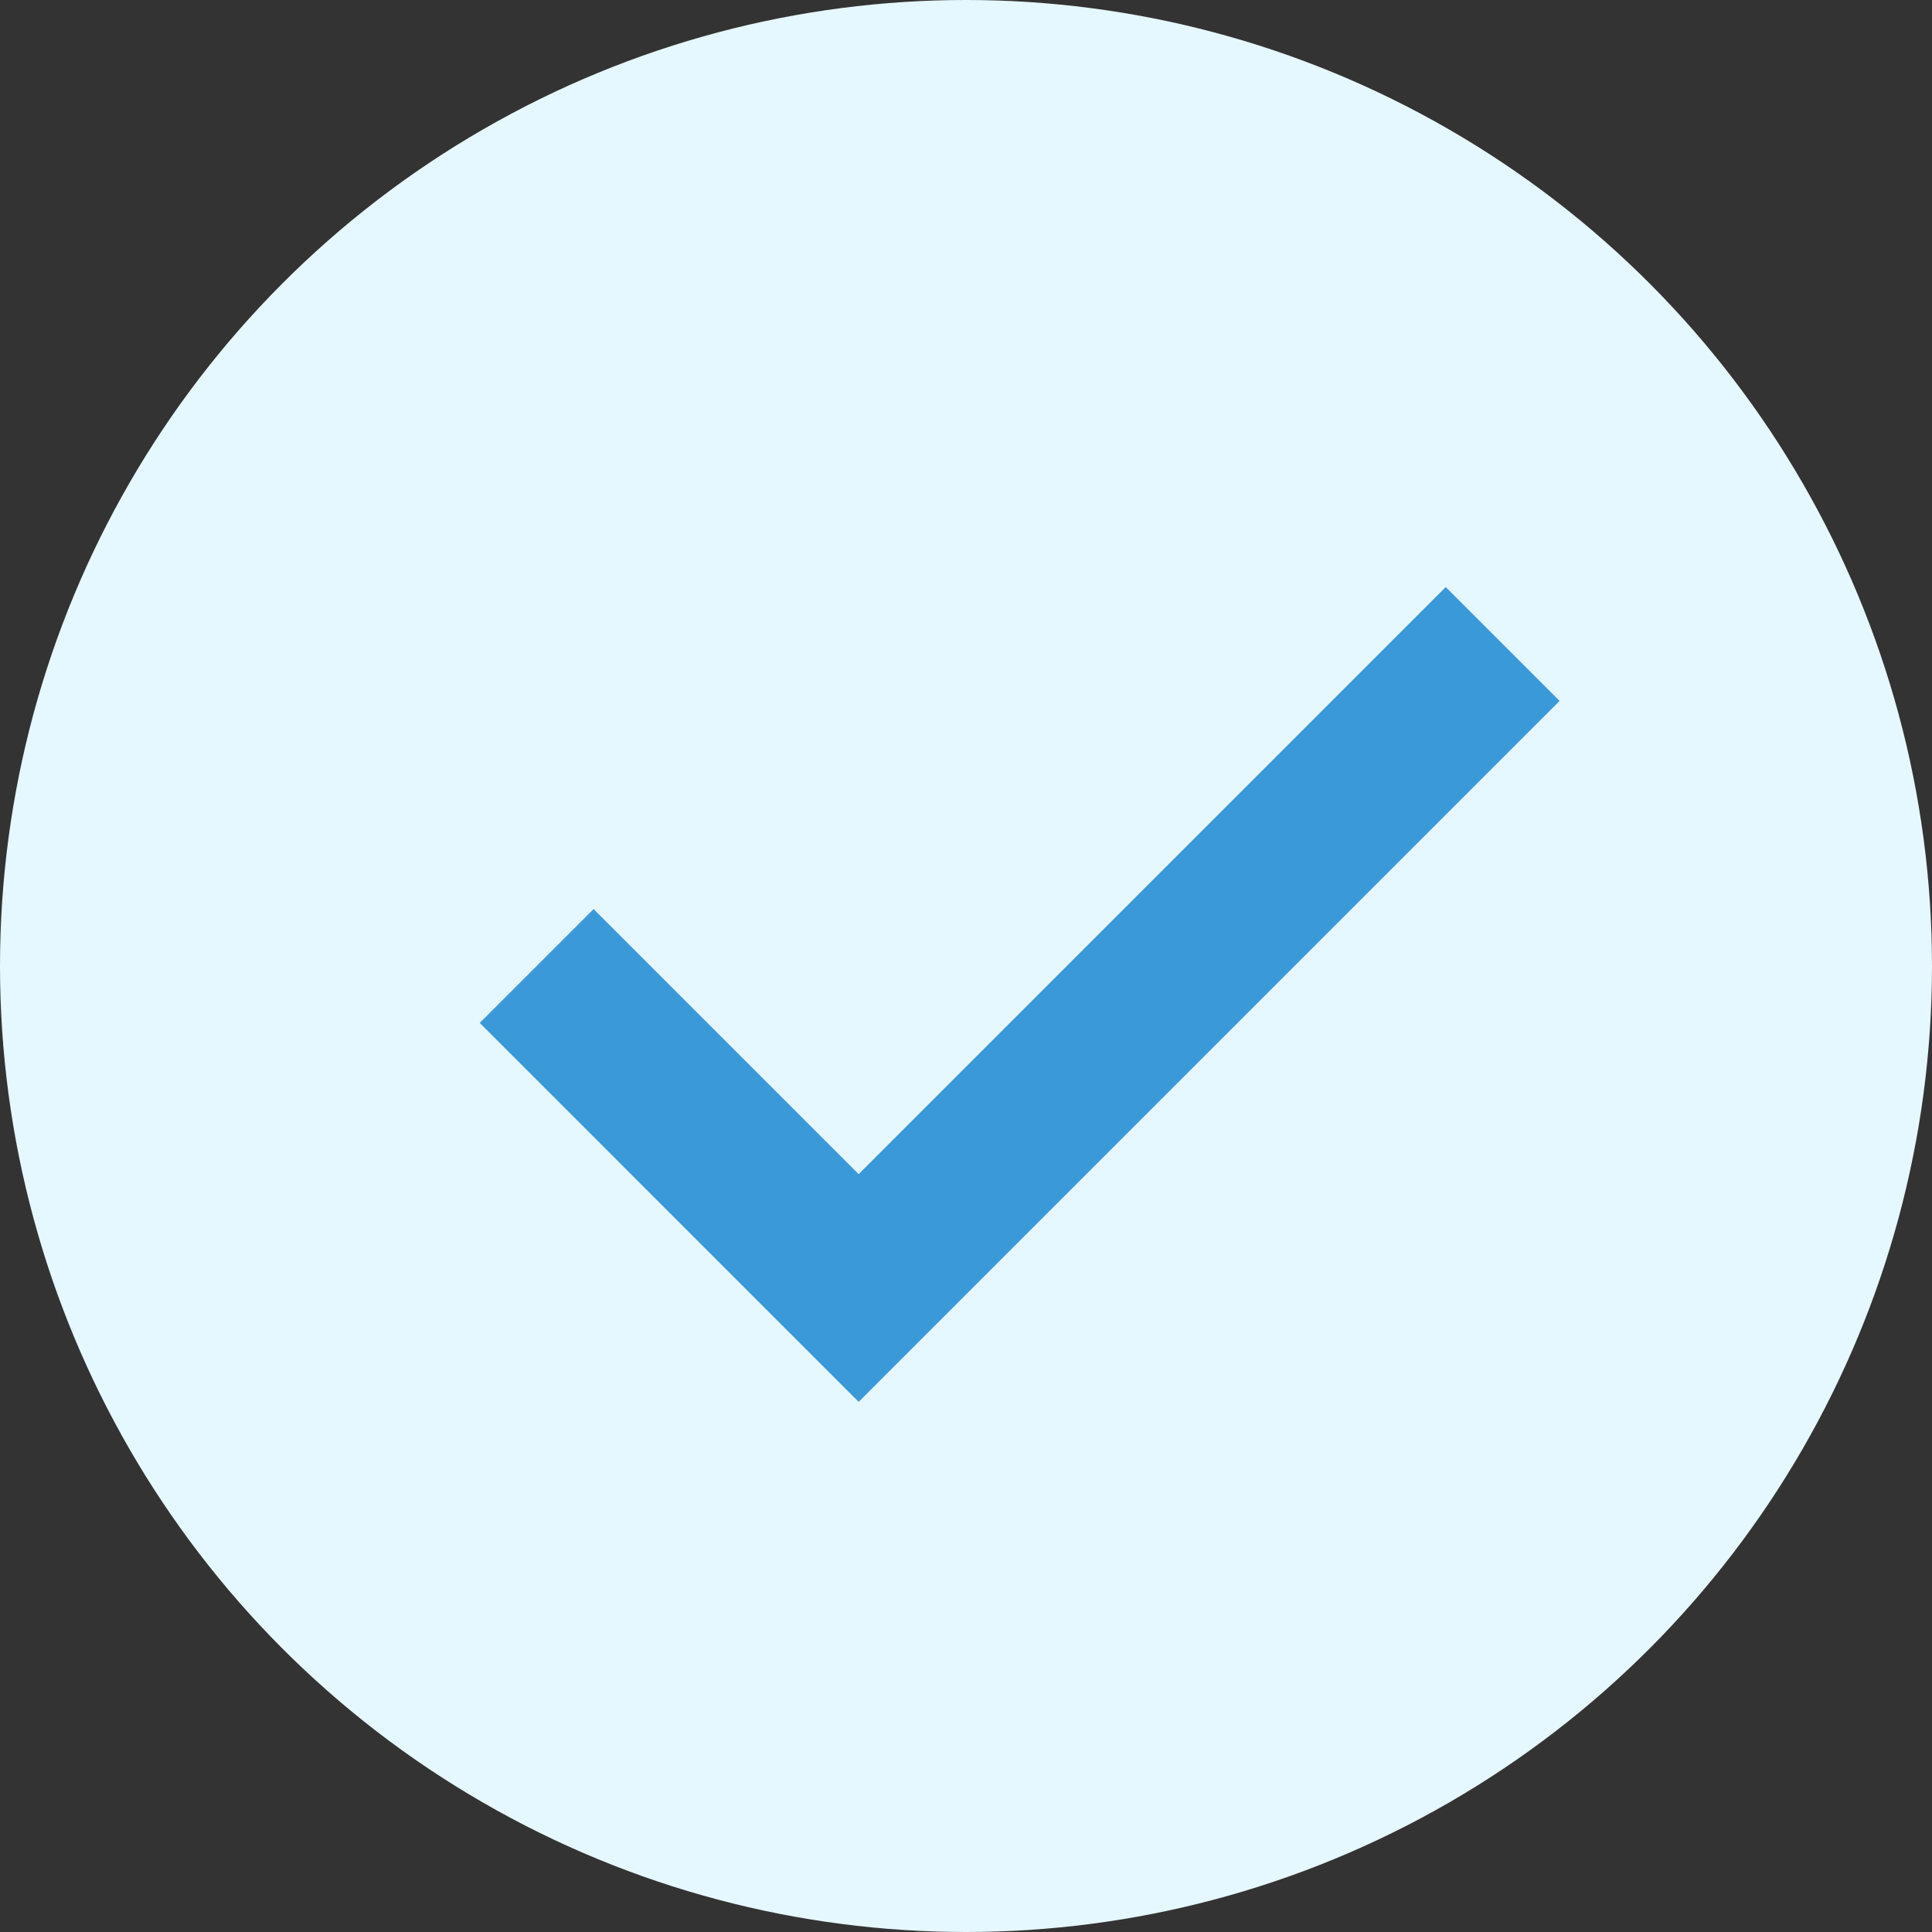
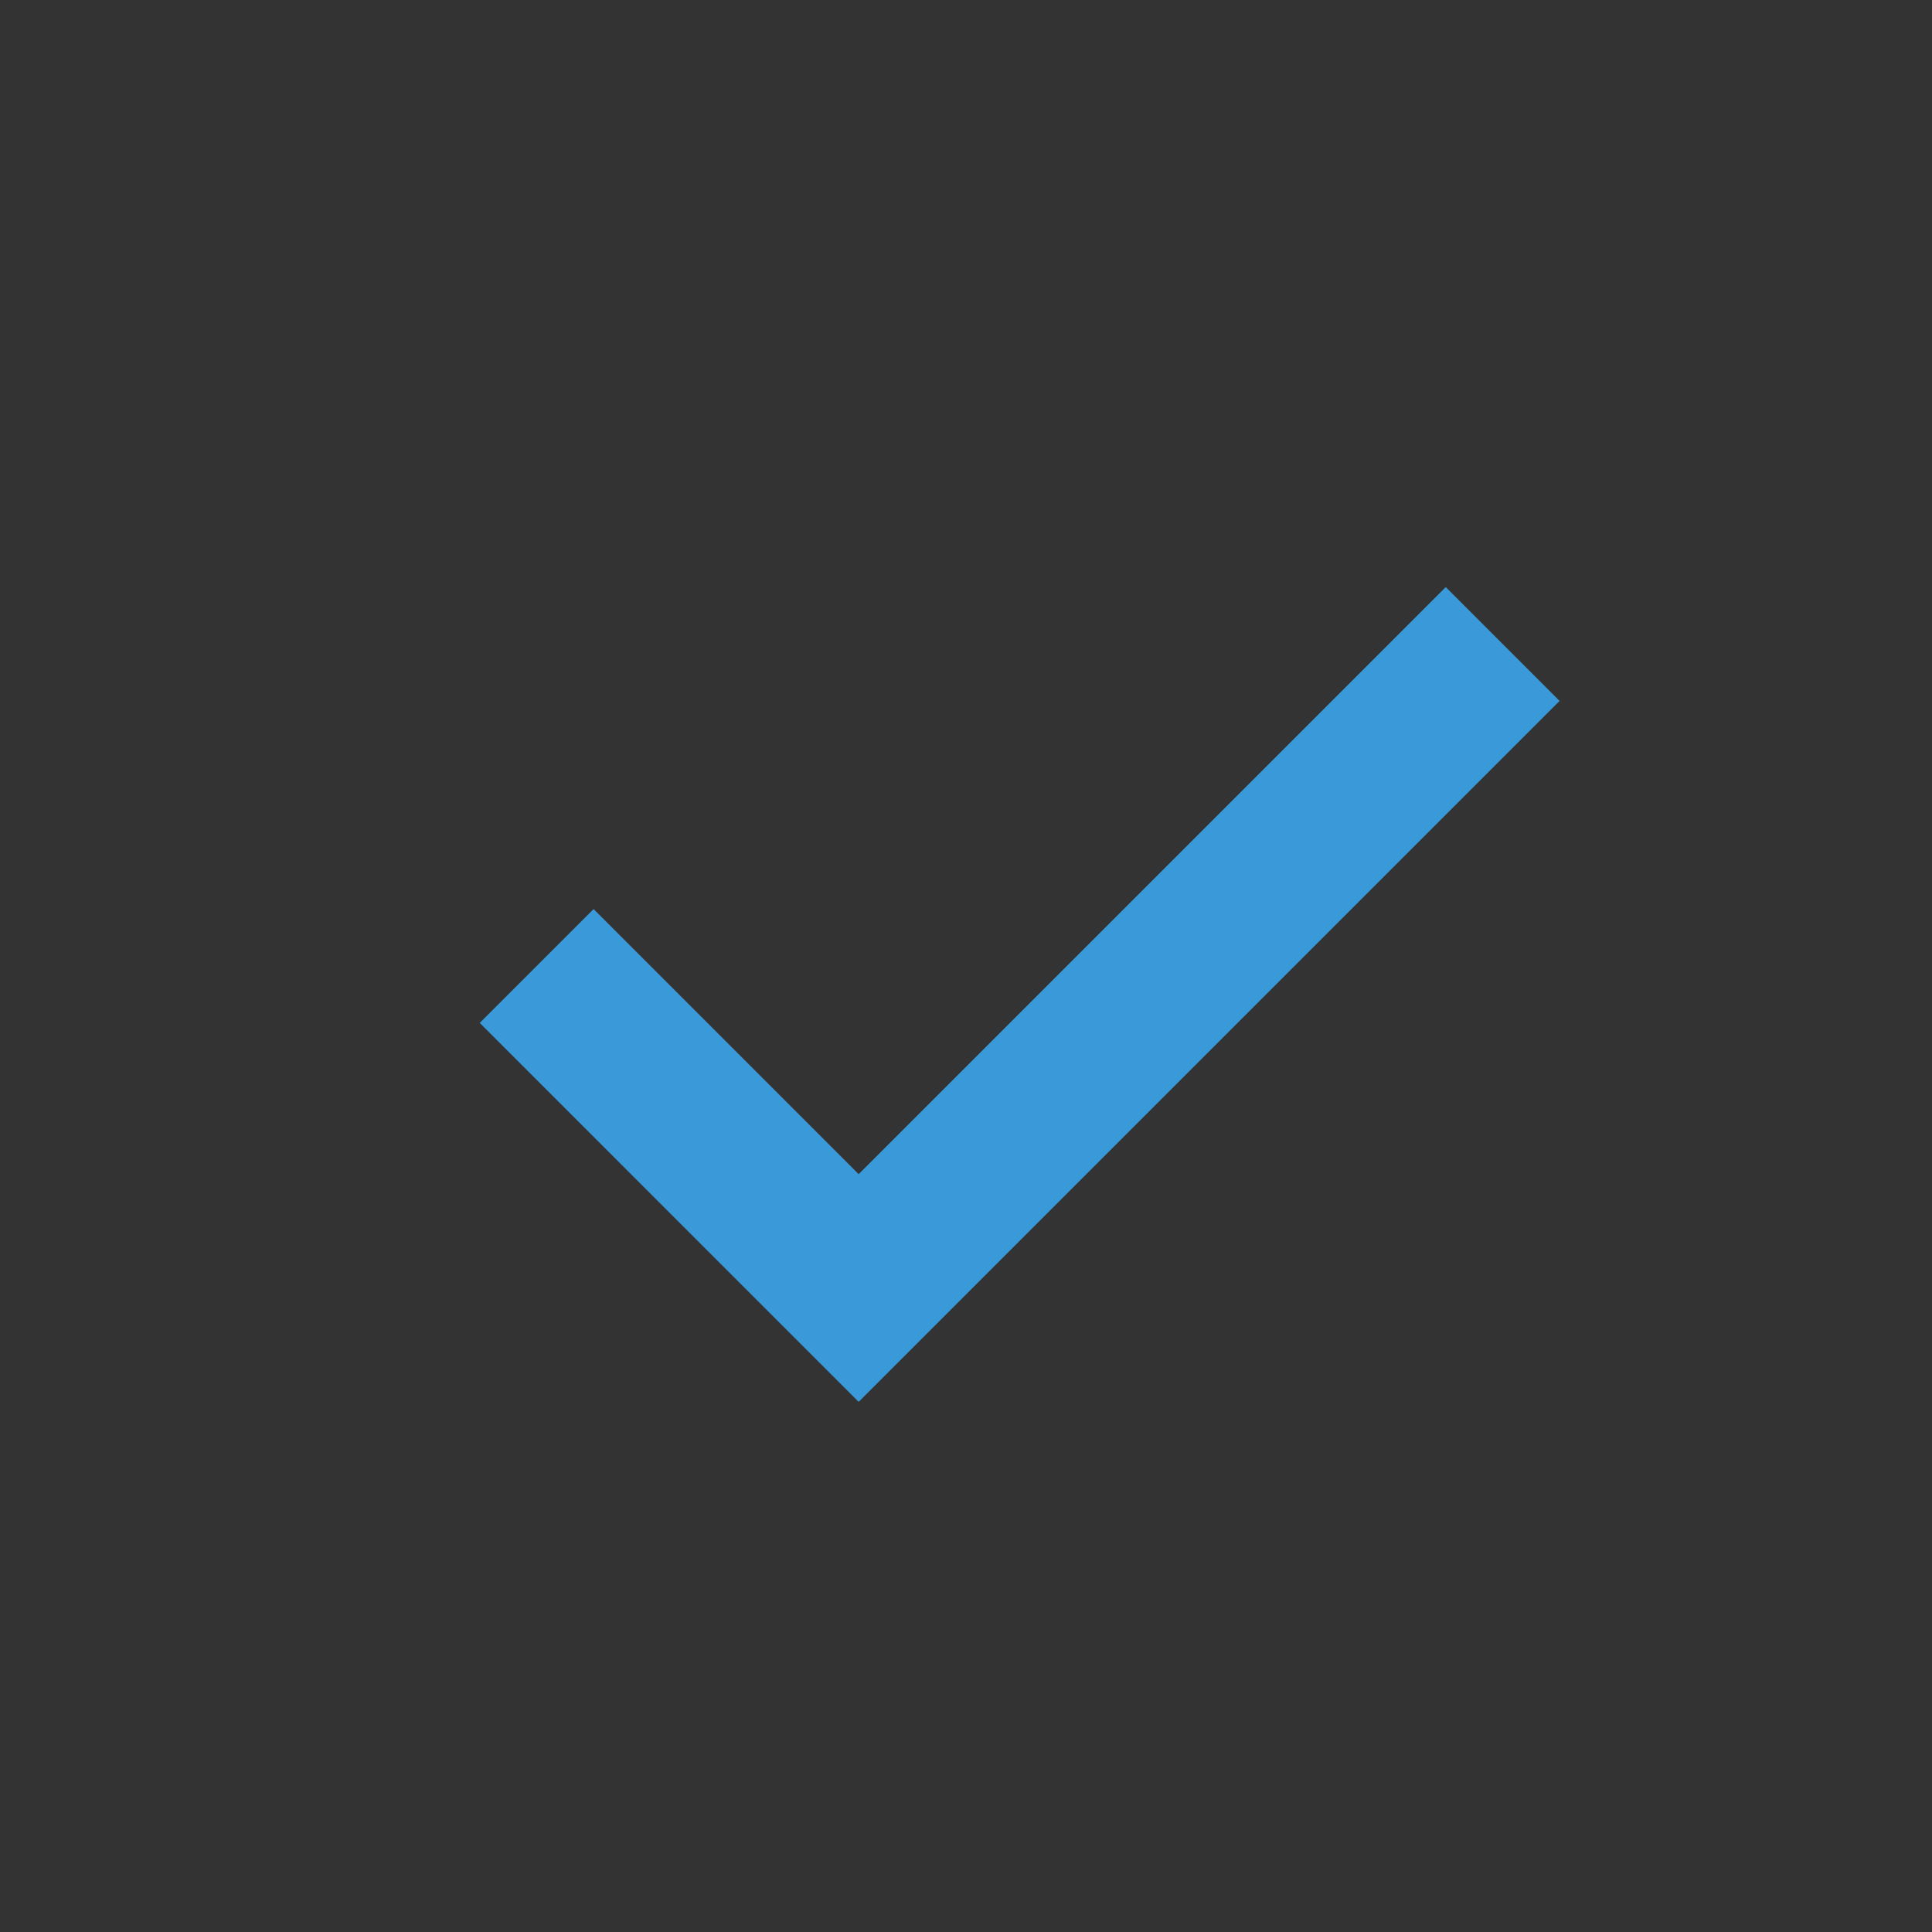
<svg xmlns="http://www.w3.org/2000/svg" width="18" height="18" viewBox="0 0 18 18" fill="none">
  <rect x="0" y="0" width="18" height="18" fill="#333333" stroke="none" />
-   <circle cx="9" cy="9" r="9" fill="#E5F7FF" />
  <path d="M5 9L8 12L14 6" stroke="#3A99D9" stroke-width="1.5" />
</svg>